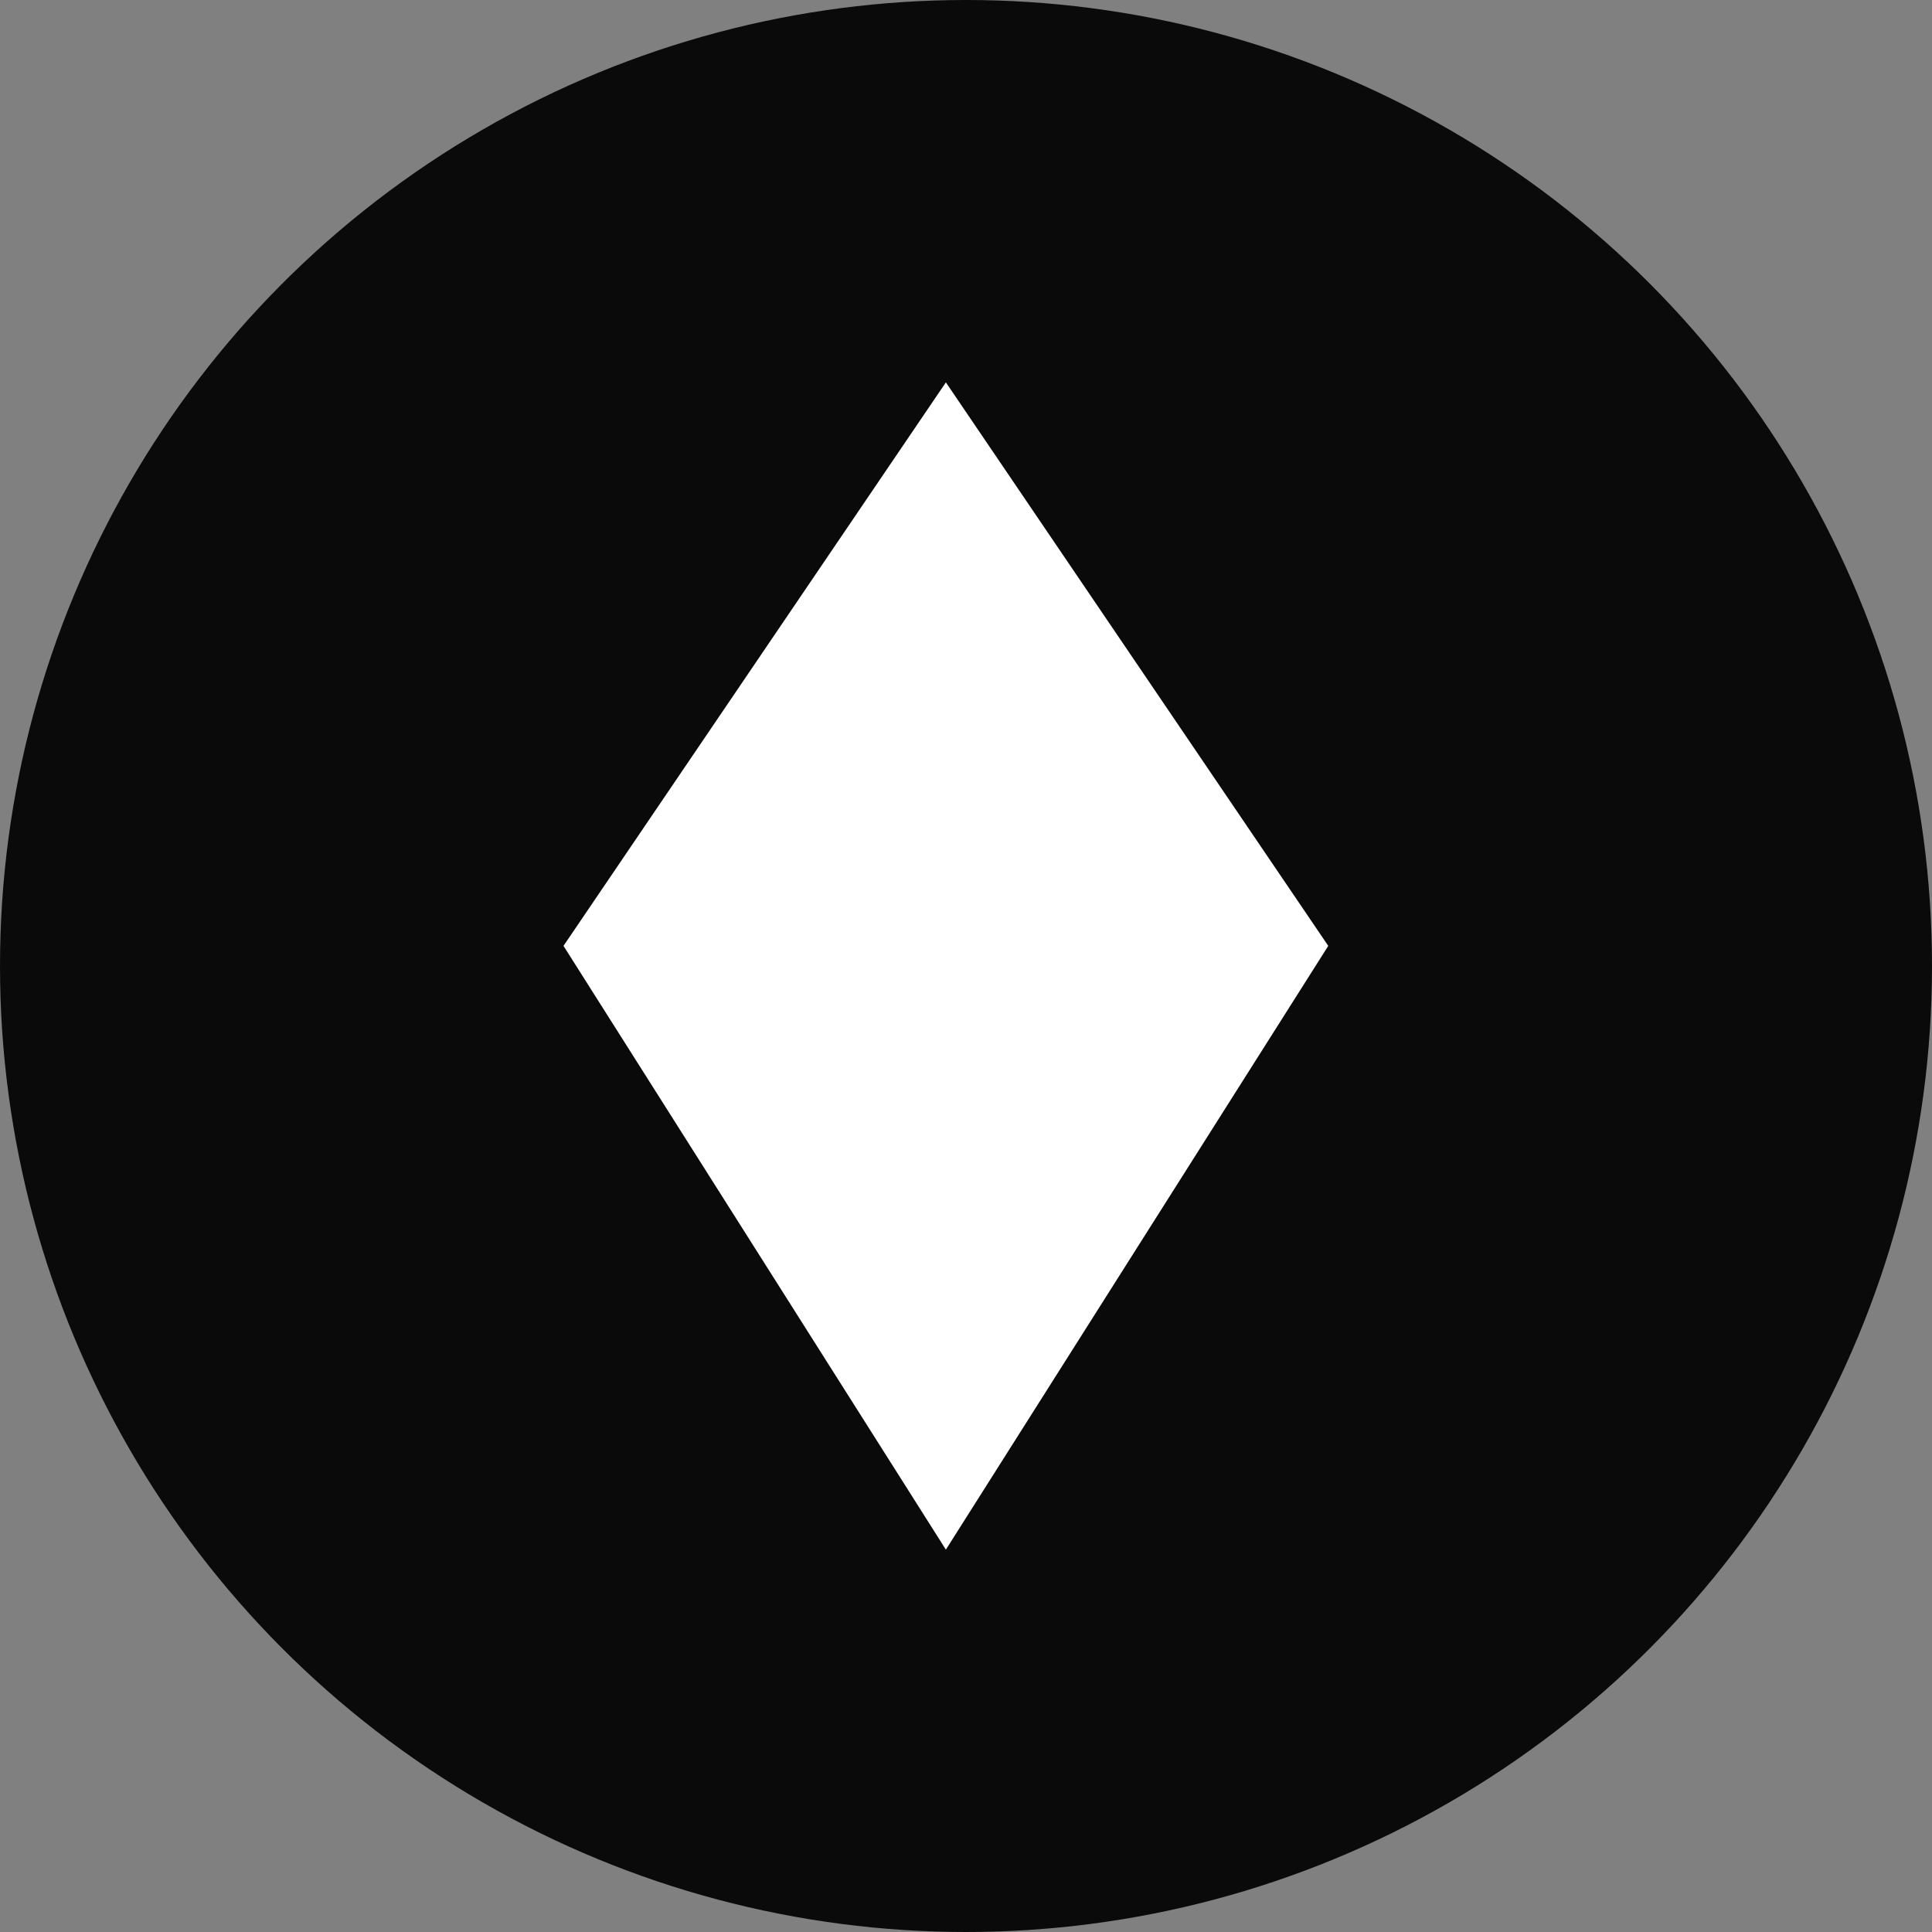
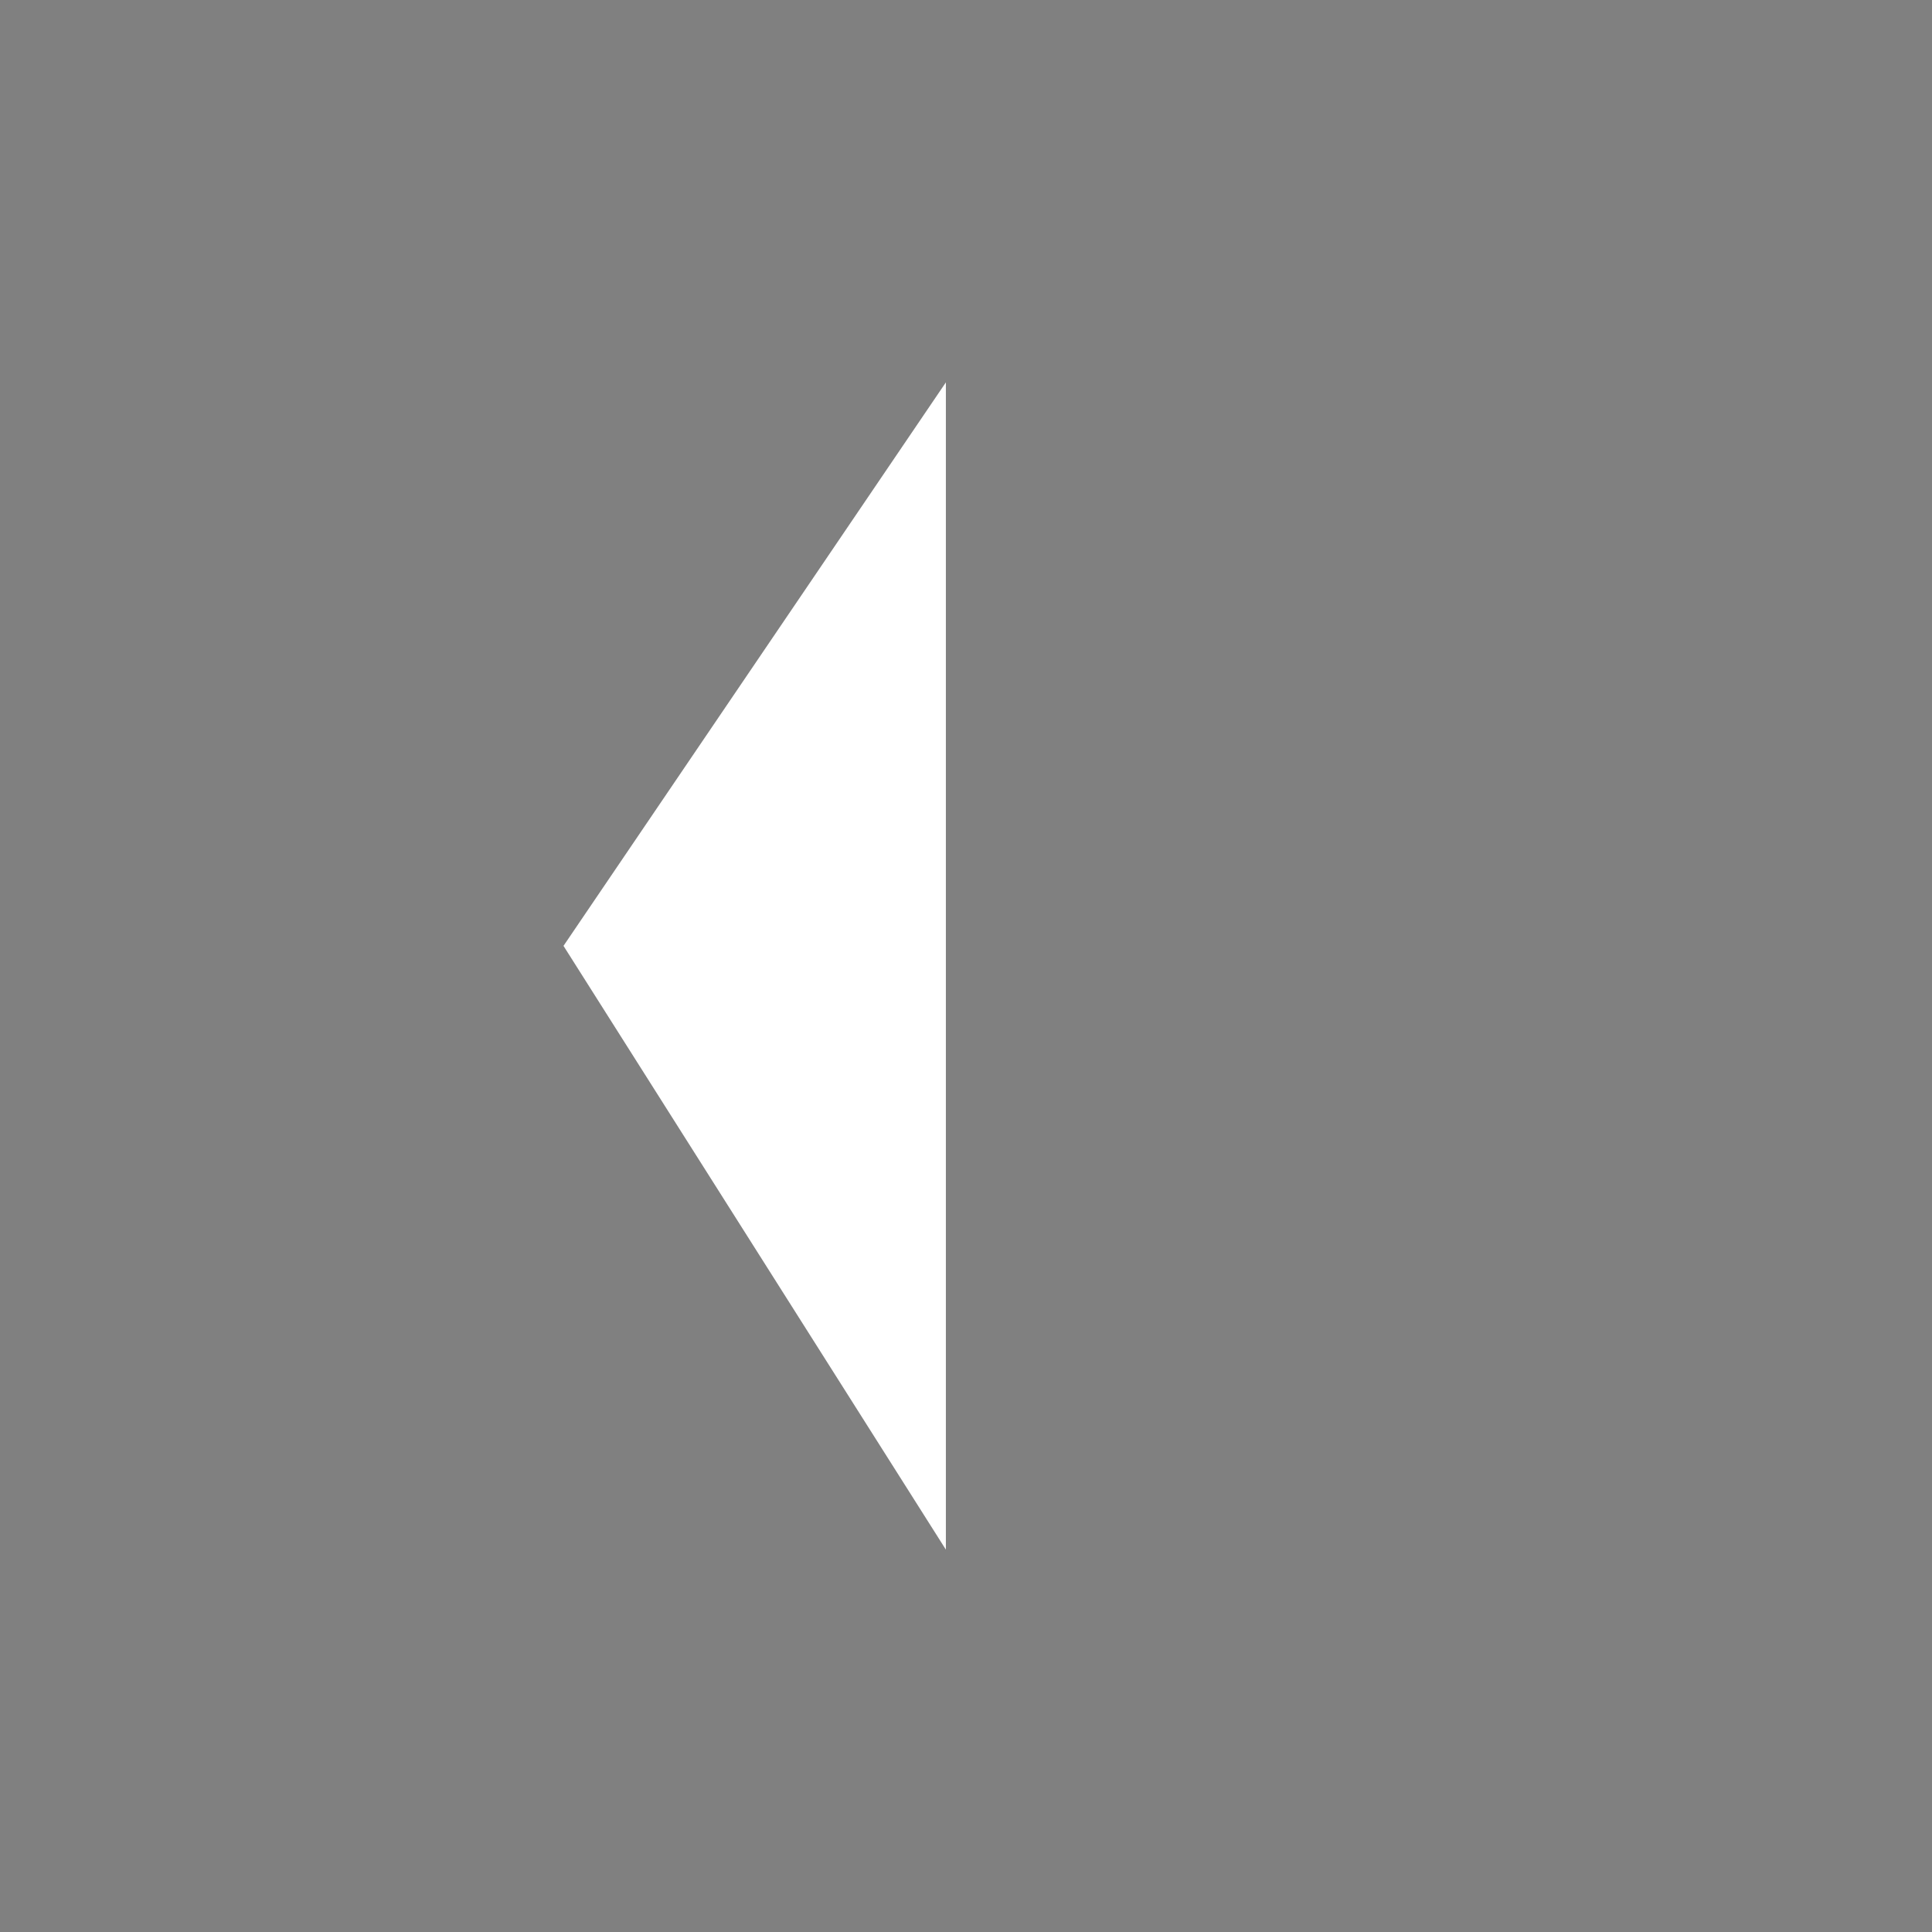
<svg xmlns="http://www.w3.org/2000/svg" width="48" height="48" viewBox="0 0 48 48" fill="none">
  <rect x="0" y="0" width="48" height="48" fill="#808080" stroke="none" />
-   <circle cx="24" cy="24" r="24" fill="#0A0A0A" />
-   <path d="M14 23.5L23.5 9.5L33 23.5L23.5 38.5L14 23.5Z" fill="white" />
+   <path d="M14 23.5L23.5 9.5L23.5 38.5L14 23.5Z" fill="white" />
</svg>